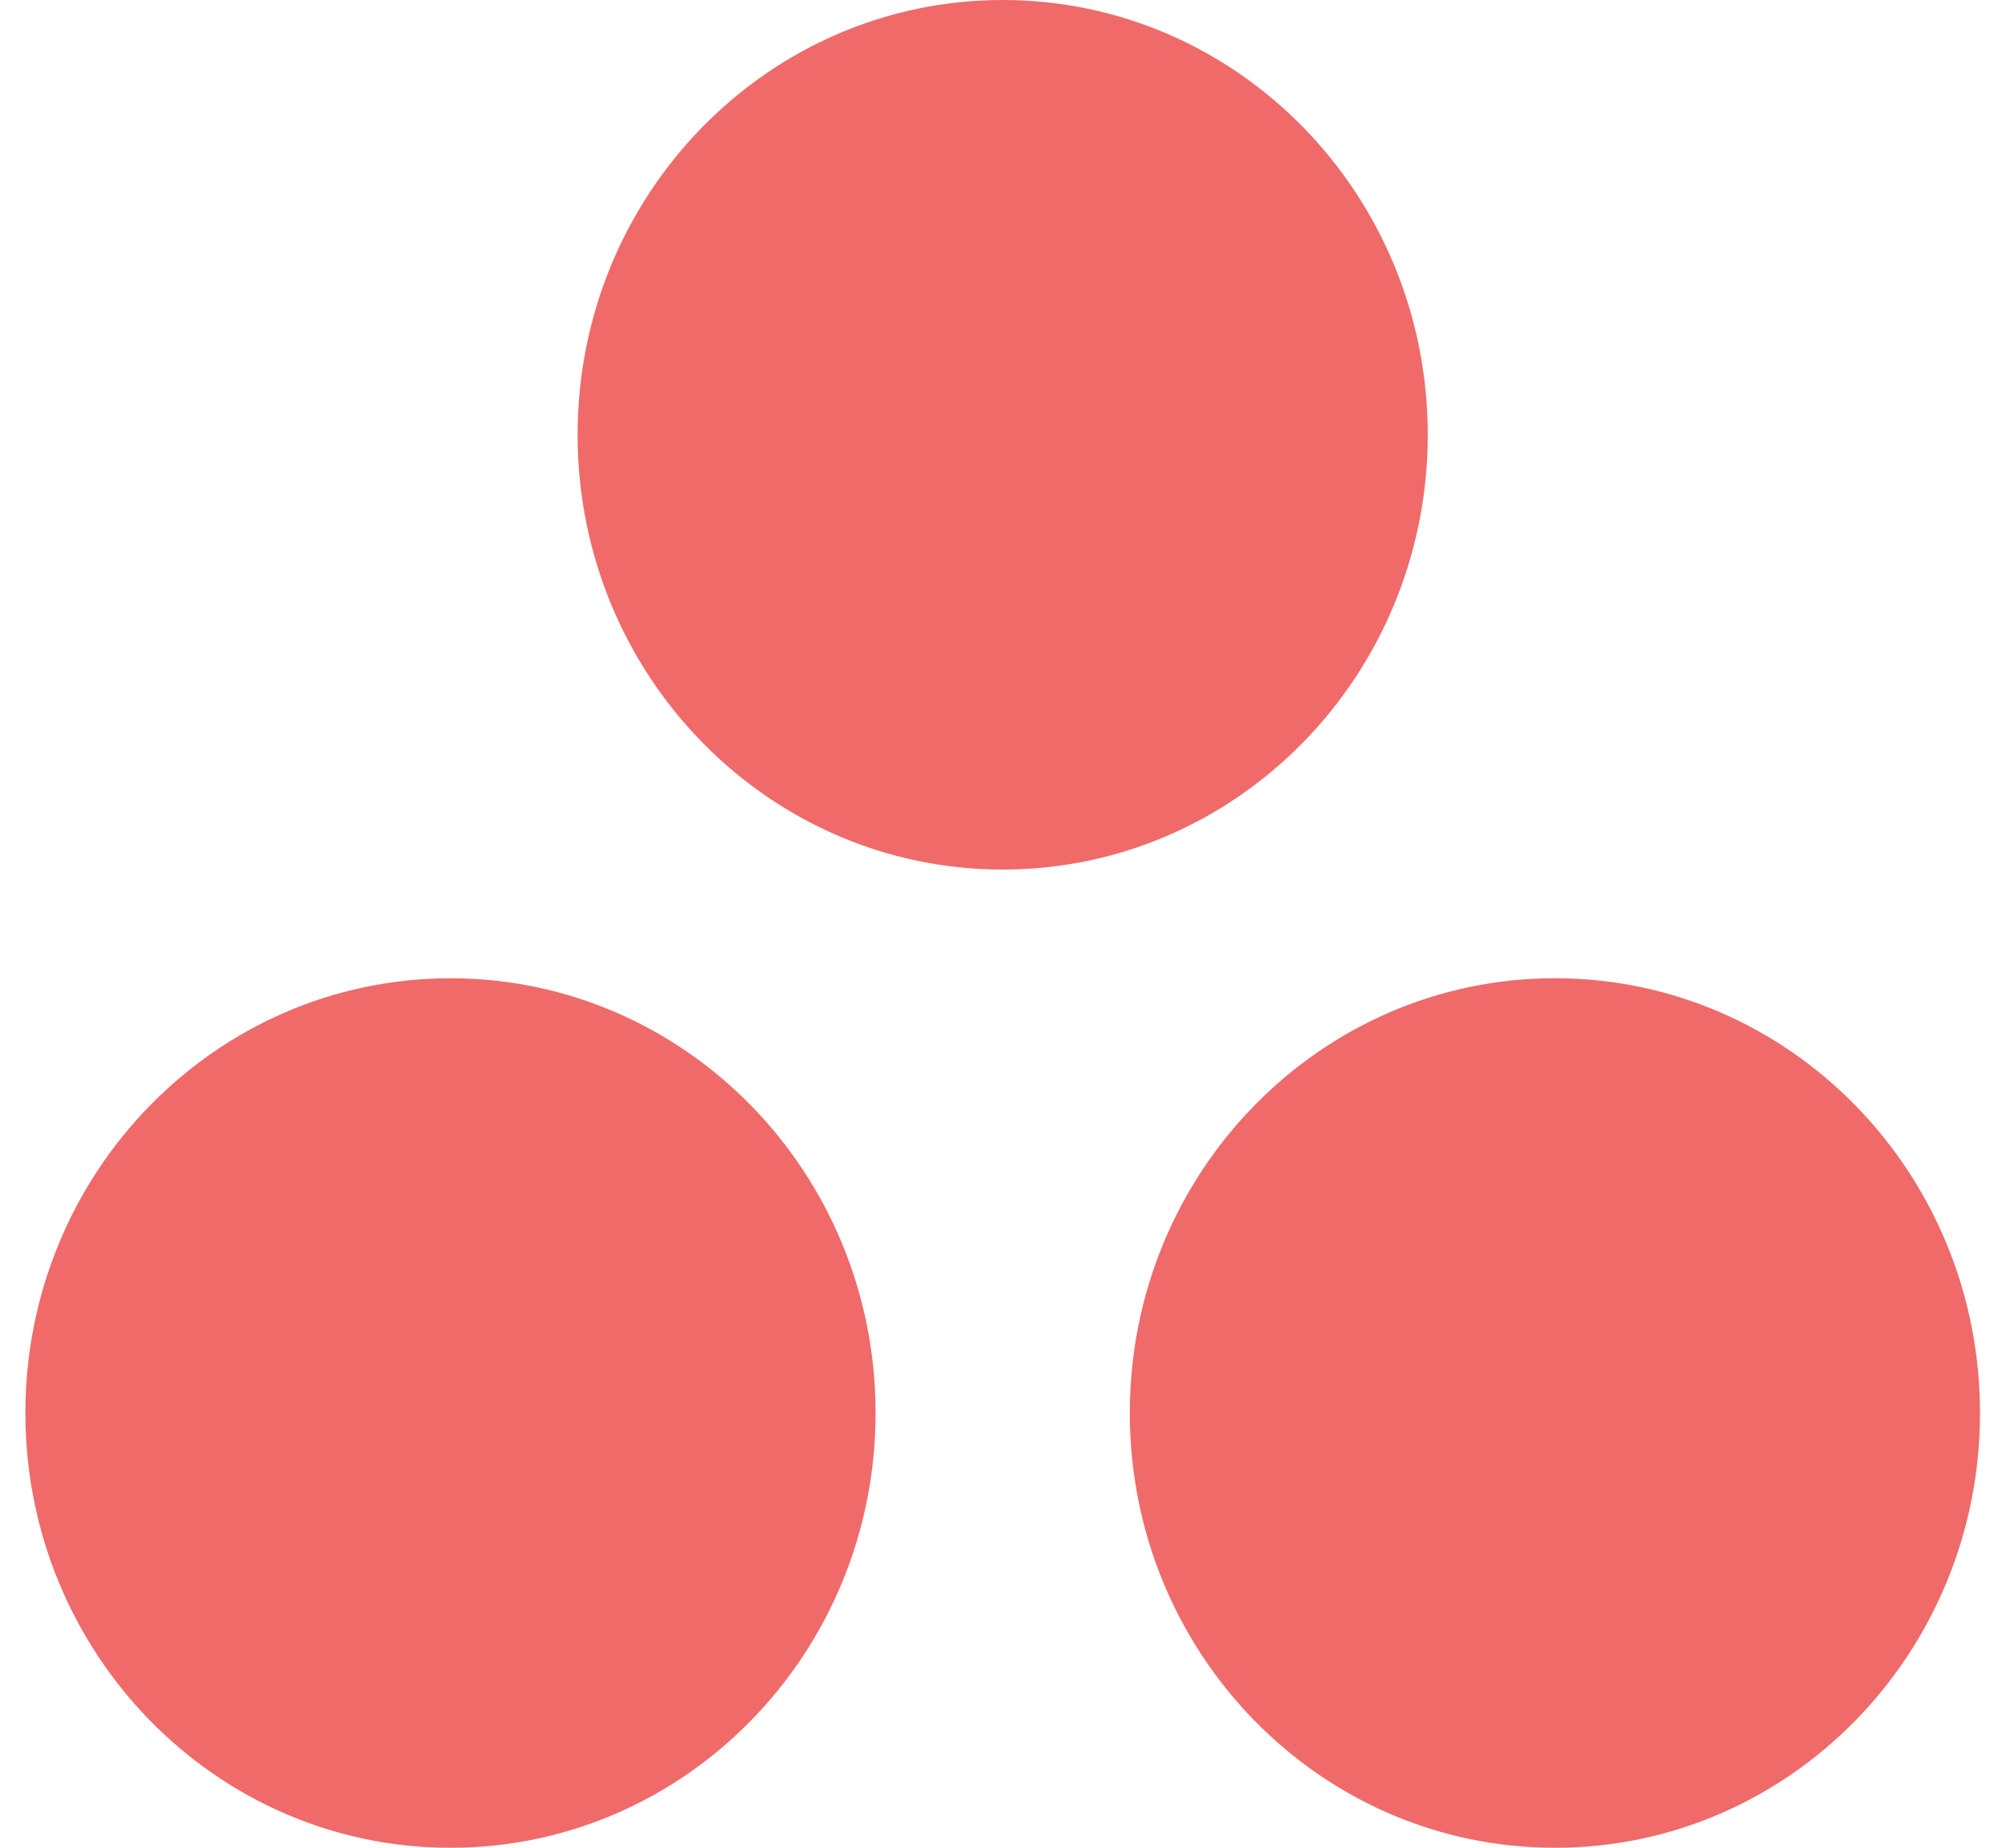
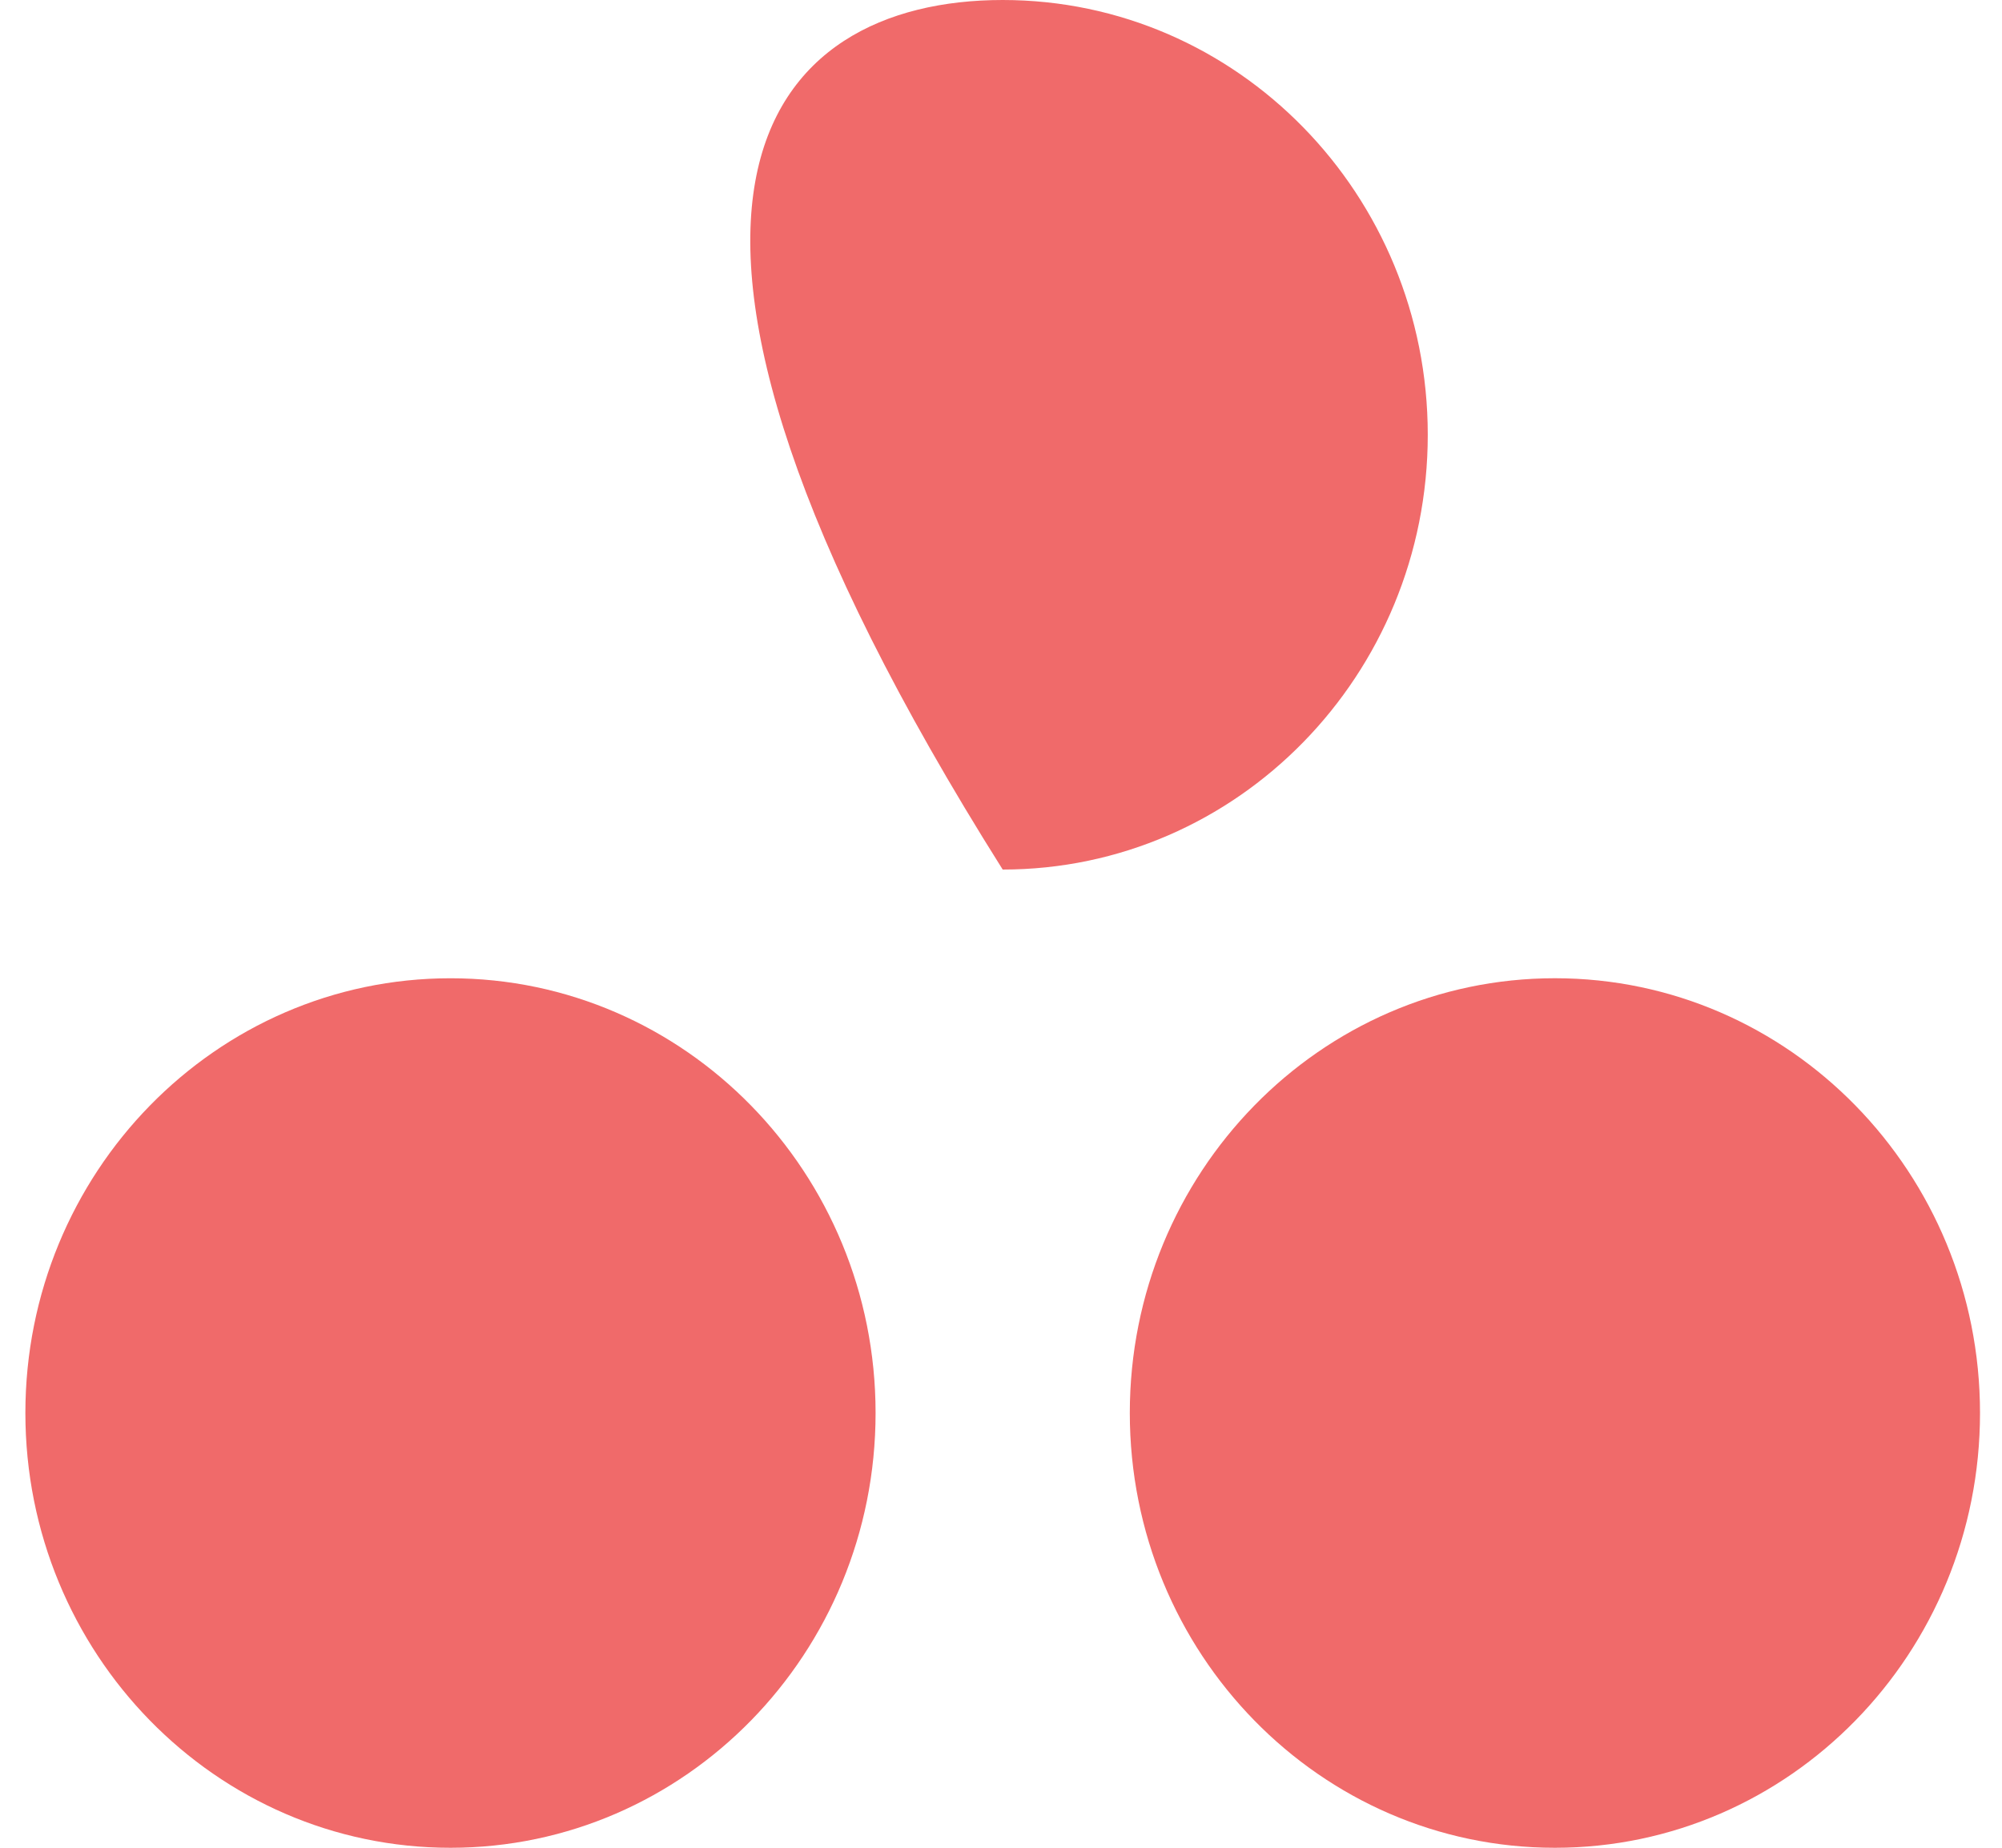
<svg xmlns="http://www.w3.org/2000/svg" width="65" height="60" viewBox="0 0 65 60" fill="none">
-   <path fill-rule="evenodd" clip-rule="evenodd" d="M50.484 31.765C42.861 31.765 36.682 38.086 36.682 45.883C36.682 53.68 42.861 60.001 50.484 60.001C58.107 60.001 64.286 53.68 64.286 45.883C64.286 38.086 58.107 31.765 50.484 31.765ZM14.626 31.766C7.004 31.766 0.824 38.086 0.824 45.883C0.824 53.68 7.004 60.001 14.626 60.001C22.249 60.001 28.428 53.68 28.428 45.883C28.428 38.086 22.249 31.766 14.626 31.766ZM46.356 14.118C46.356 21.915 40.177 28.236 32.555 28.236C24.932 28.236 18.753 21.915 18.753 14.118C18.753 6.322 24.932 0 32.555 0C40.177 0 46.356 6.322 46.356 14.118Z" fill="#F06A6A" />
+   <path fill-rule="evenodd" clip-rule="evenodd" d="M50.484 31.765C42.861 31.765 36.682 38.086 36.682 45.883C36.682 53.68 42.861 60.001 50.484 60.001C58.107 60.001 64.286 53.68 64.286 45.883C64.286 38.086 58.107 31.765 50.484 31.765ZM14.626 31.766C7.004 31.766 0.824 38.086 0.824 45.883C0.824 53.68 7.004 60.001 14.626 60.001C22.249 60.001 28.428 53.68 28.428 45.883C28.428 38.086 22.249 31.766 14.626 31.766ZM46.356 14.118C46.356 21.915 40.177 28.236 32.555 28.236C18.753 6.322 24.932 0 32.555 0C40.177 0 46.356 6.322 46.356 14.118Z" fill="#F06A6A" />
</svg>